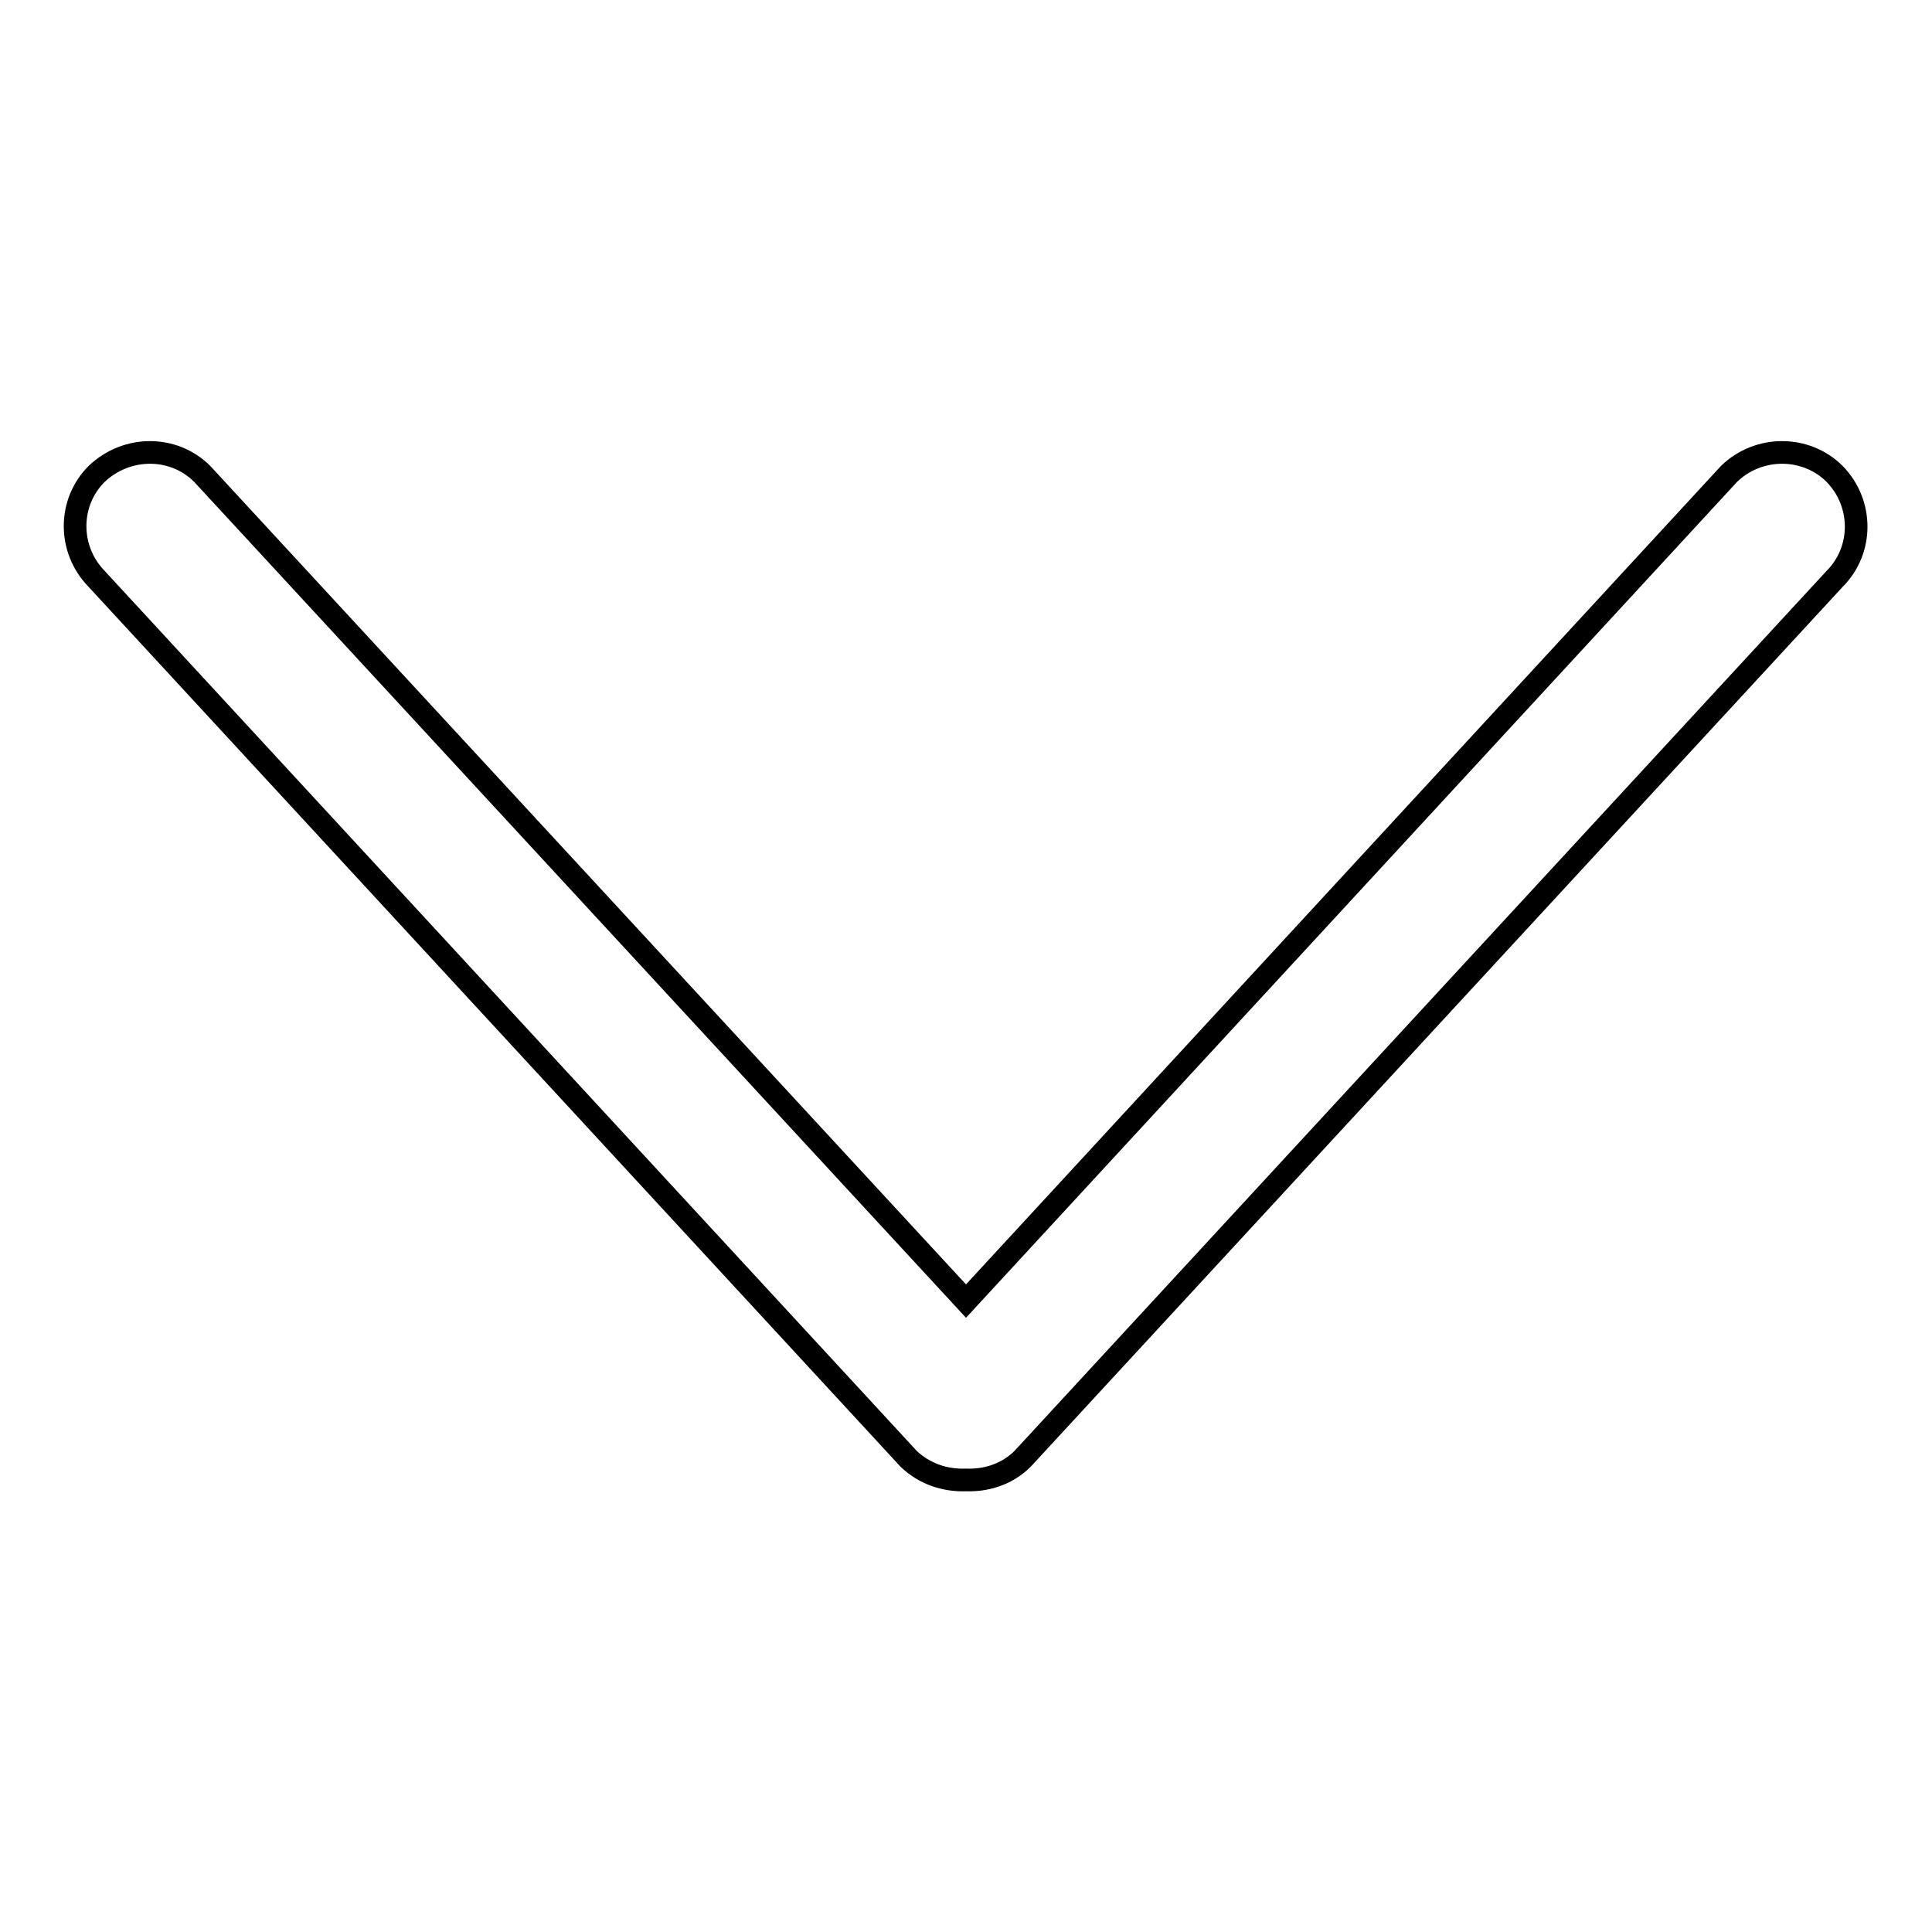
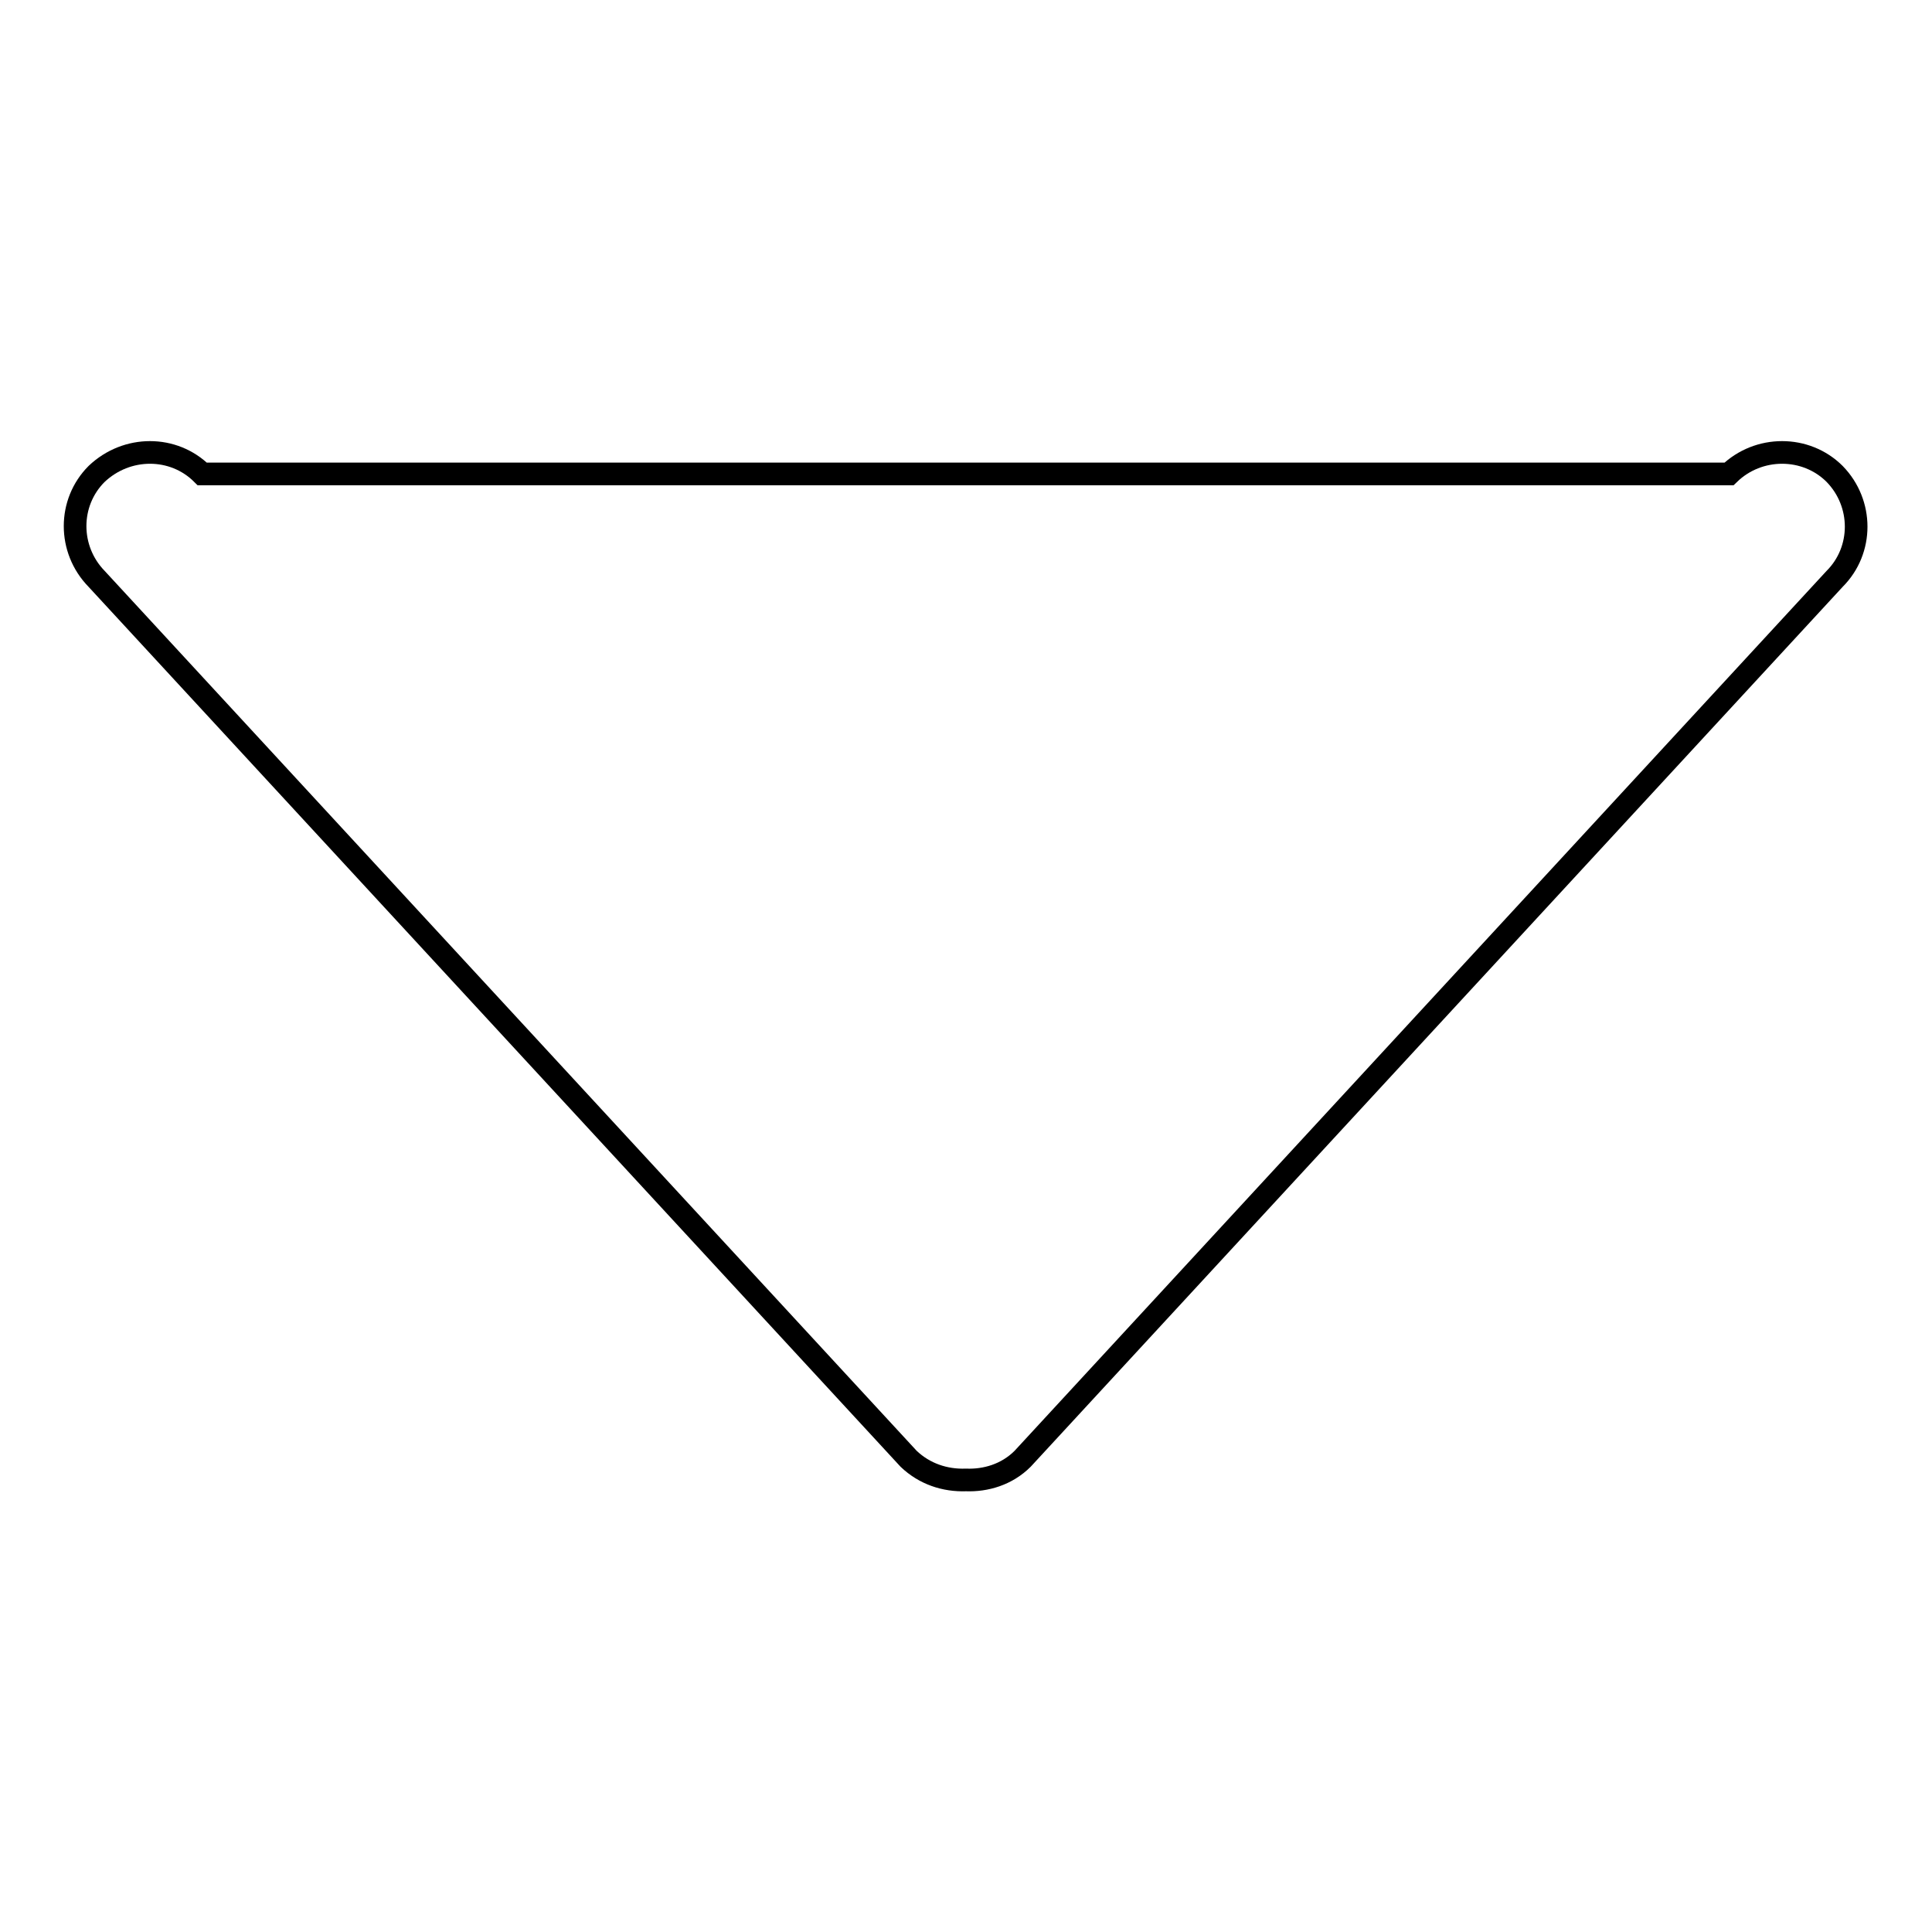
<svg xmlns="http://www.w3.org/2000/svg" version="1.1" x="0px" y="0px" viewBox="0 0 256 256" enable-background="new 0 0 256 256" xml:space="preserve">
  <g>
    <g>
-       <path stroke-width="3" fill-opacity="0" stroke="#000000" d="M243.1,76.7c3.8-3.8,3.8-10,0-13.9c-3.8-3.8-10.1-3.8-14,0L128,172.4L26.8,62.8c-3.8-3.8-10-3.8-14,0c-3.8,3.8-3.8,10,0,13.9l107.6,116.6c2.1,2,4.8,2.9,7.6,2.8c2.6,0.1,5.4-0.7,7.5-2.8L243.1,76.7L243.1,76.7z" />
+       <path stroke-width="3" fill-opacity="0" stroke="#000000" d="M243.1,76.7c3.8-3.8,3.8-10,0-13.9c-3.8-3.8-10.1-3.8-14,0L26.8,62.8c-3.8-3.8-10-3.8-14,0c-3.8,3.8-3.8,10,0,13.9l107.6,116.6c2.1,2,4.8,2.9,7.6,2.8c2.6,0.1,5.4-0.7,7.5-2.8L243.1,76.7L243.1,76.7z" />
    </g>
  </g>
</svg>